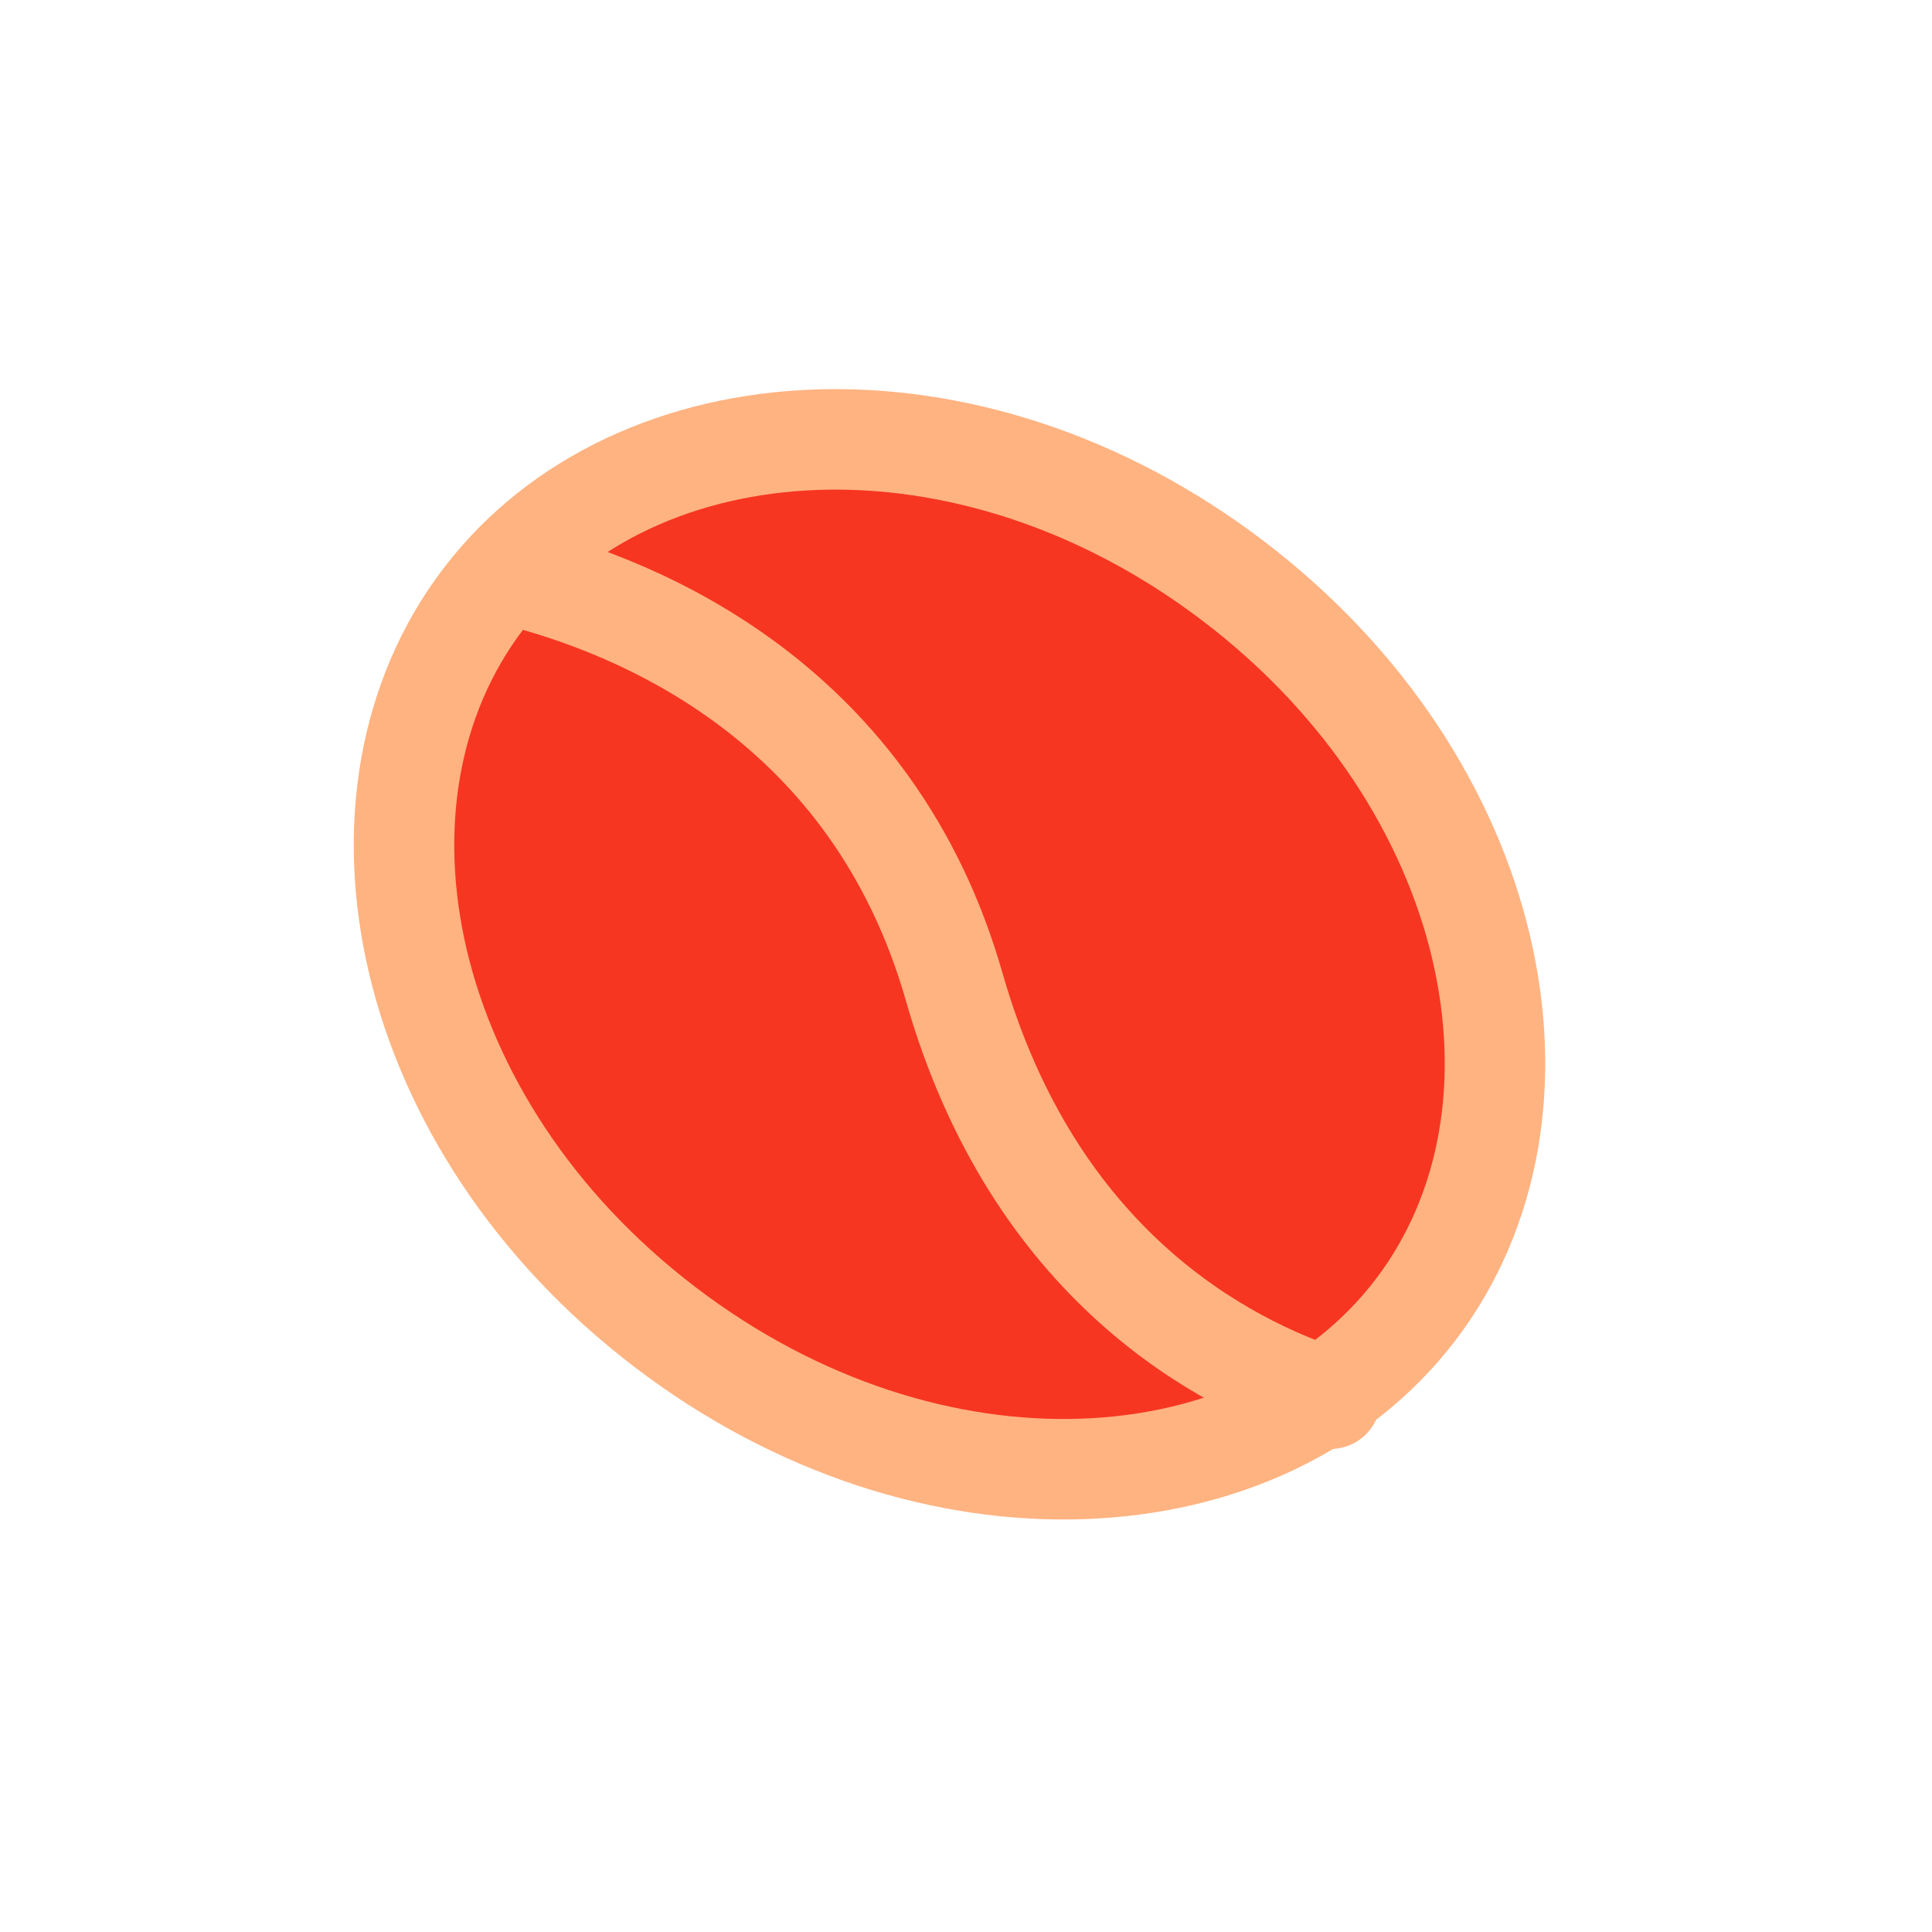
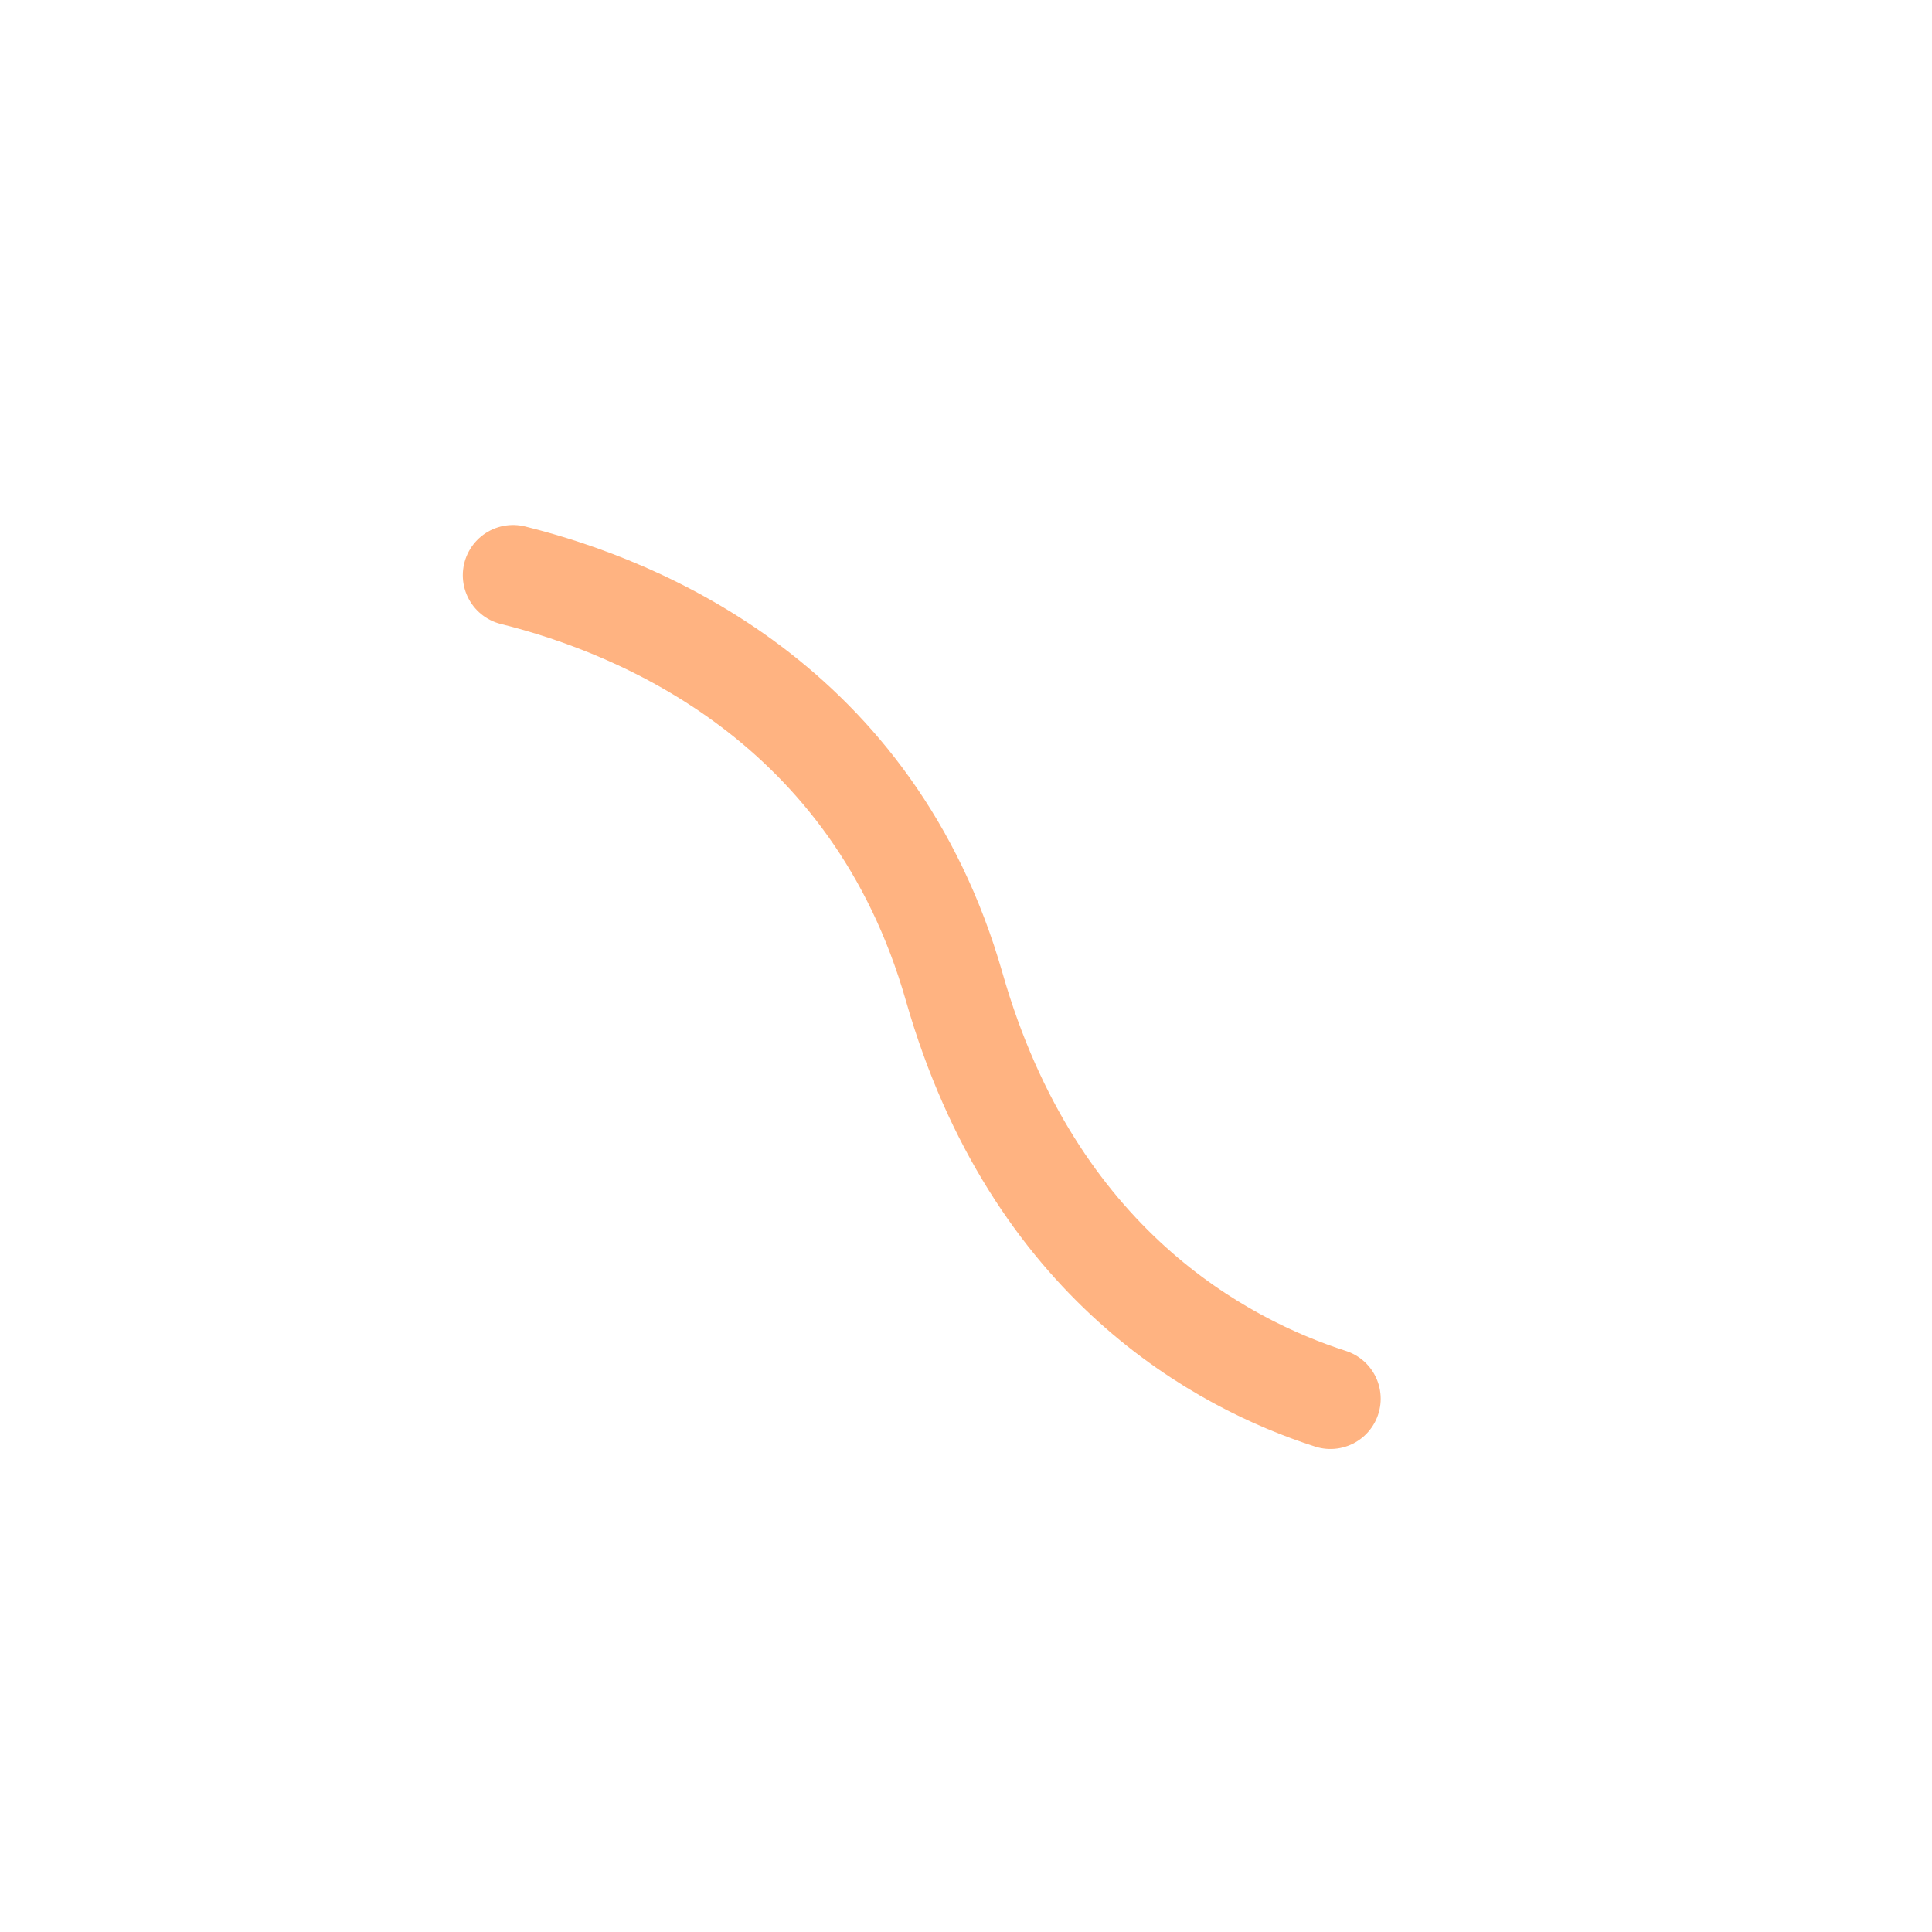
<svg xmlns="http://www.w3.org/2000/svg" width="58" height="58" viewBox="0 0 58 58" fill="none">
-   <path d="M37.043 17.457C45.01 23.535 47.045 33.358 42.495 39.323C37.944 45.287 27.932 45.919 19.966 39.841C11.999 33.764 9.964 23.94 14.514 17.976C19.065 12.011 29.077 11.379 37.043 17.457Z" fill="#F63621" stroke="#FFB381" stroke-width="3.017" />
  <path d="M15.402 17.269C19.235 18.221 26.208 21.1 28.646 29.627C31.034 37.976 36.708 40.953 39.941 41.991" stroke="#FFB381" stroke-width="3.017" stroke-linecap="round" />
</svg>